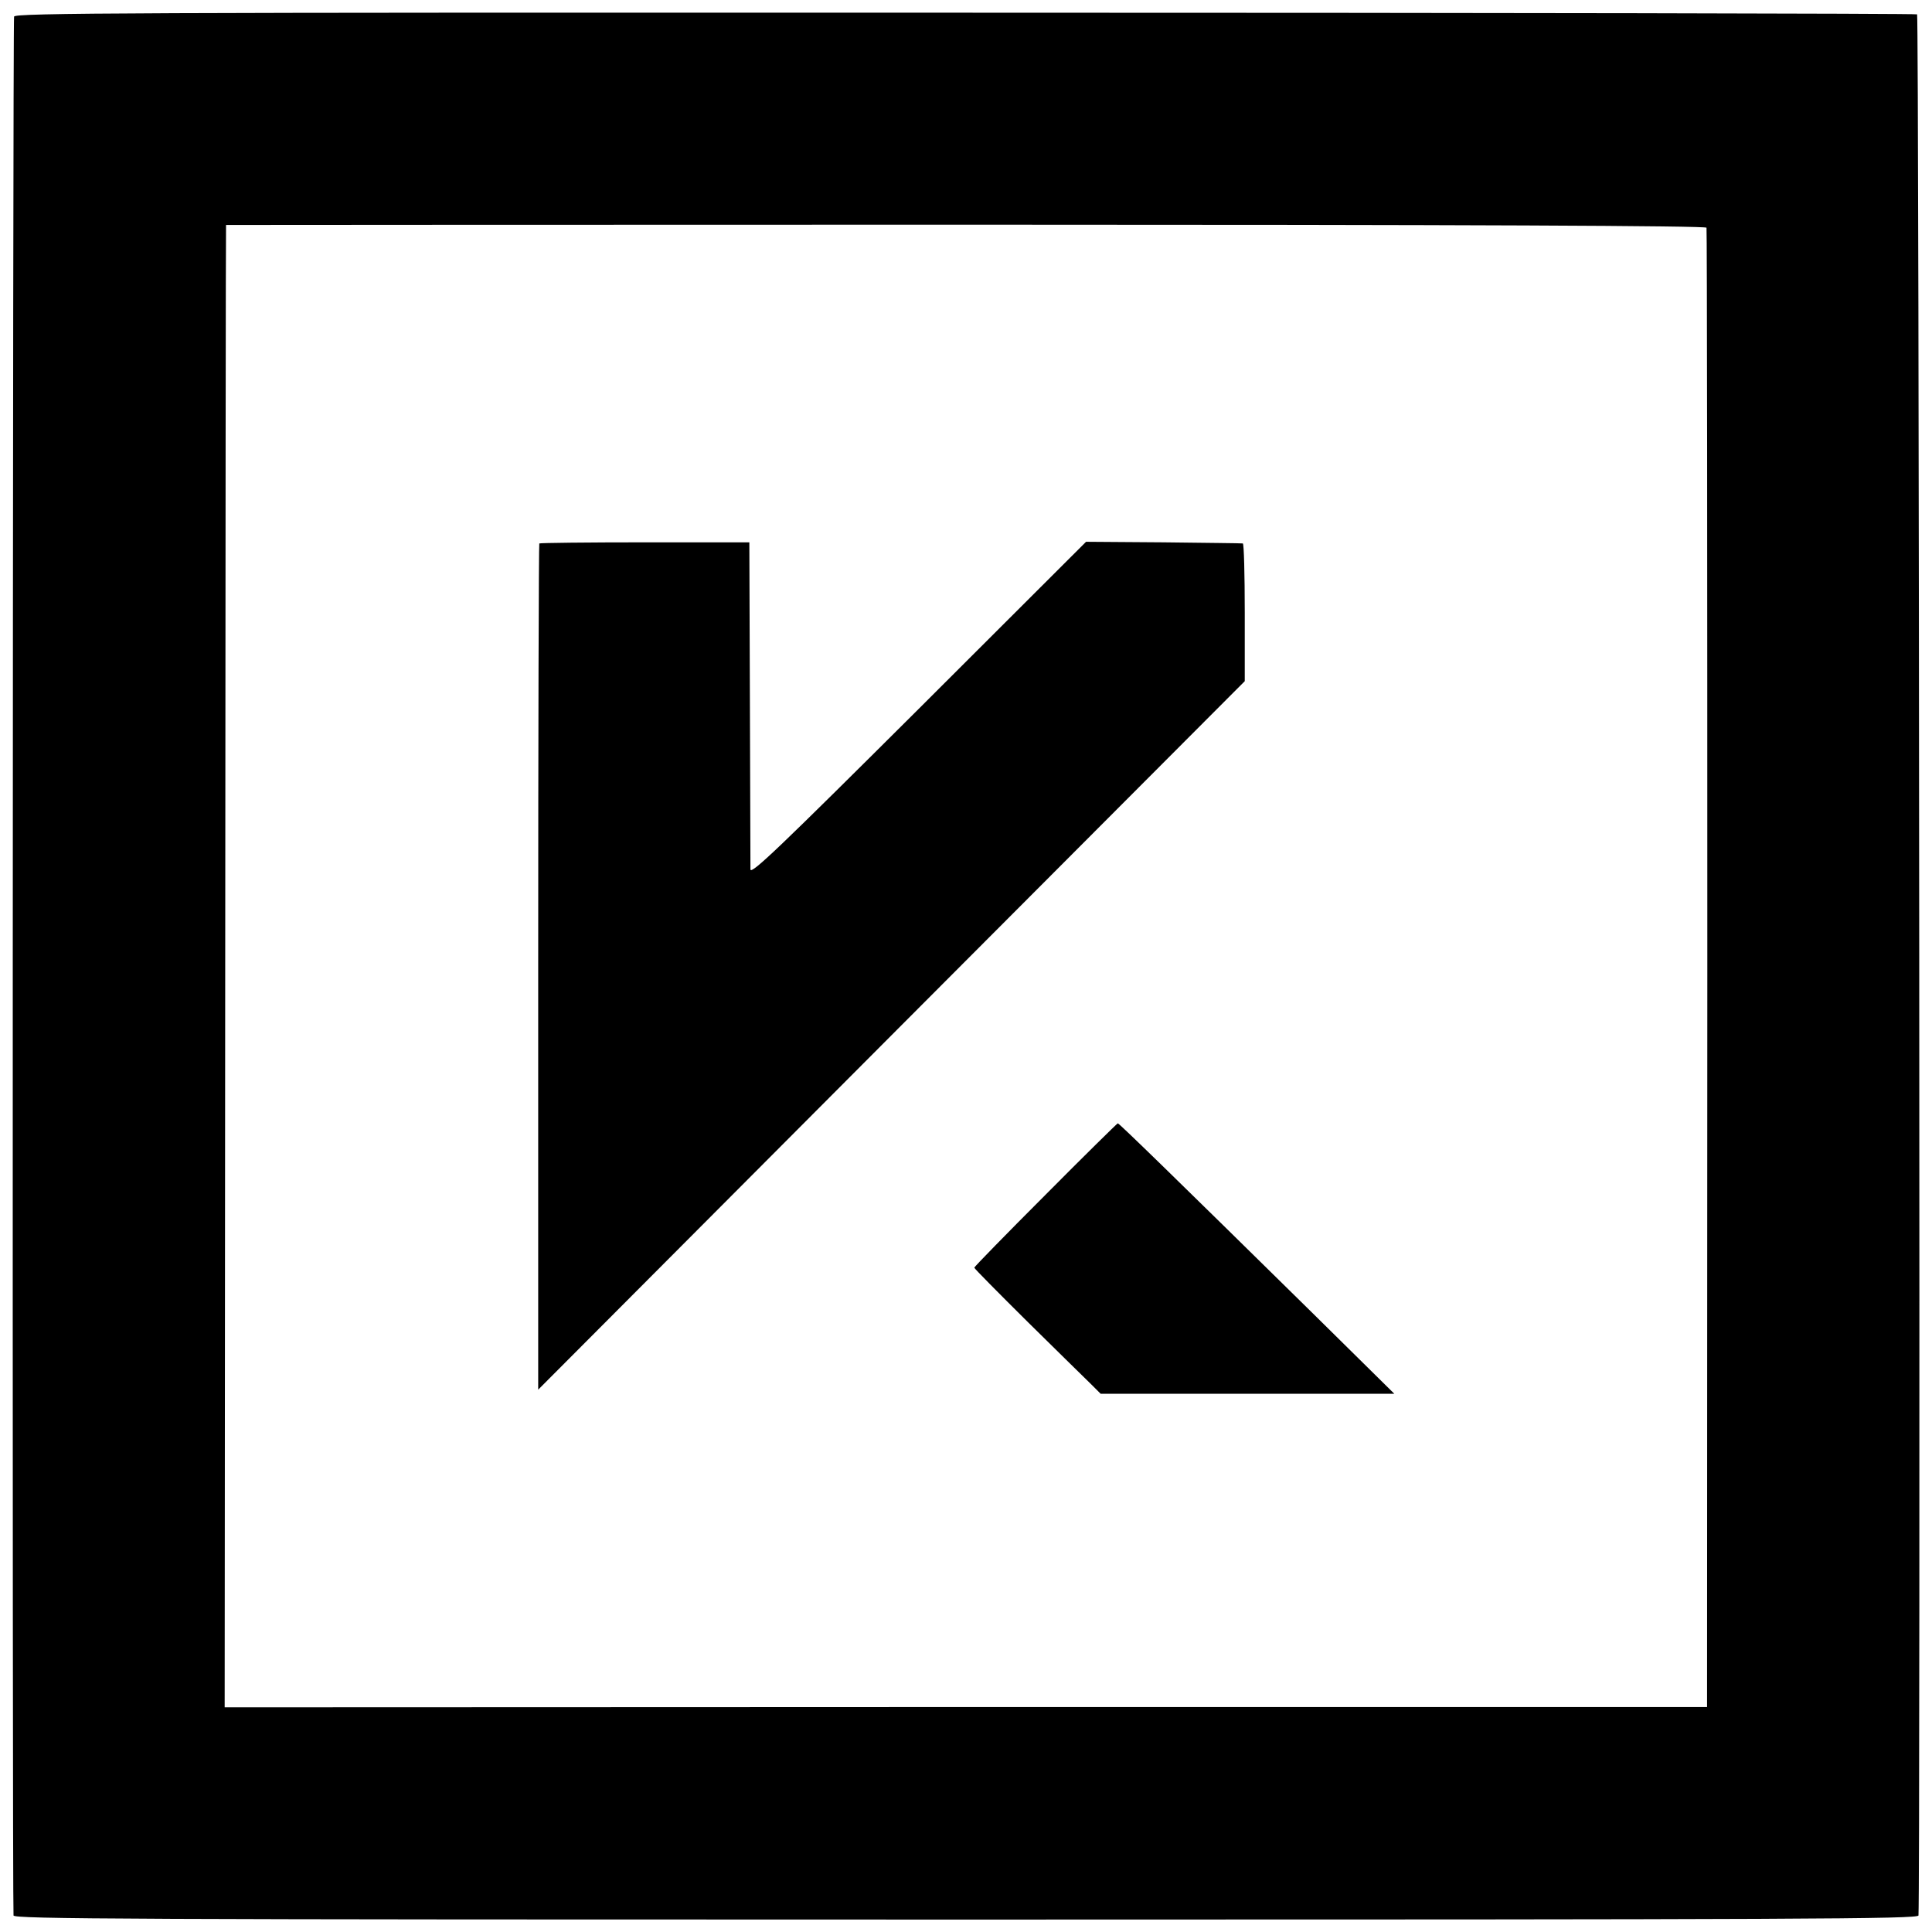
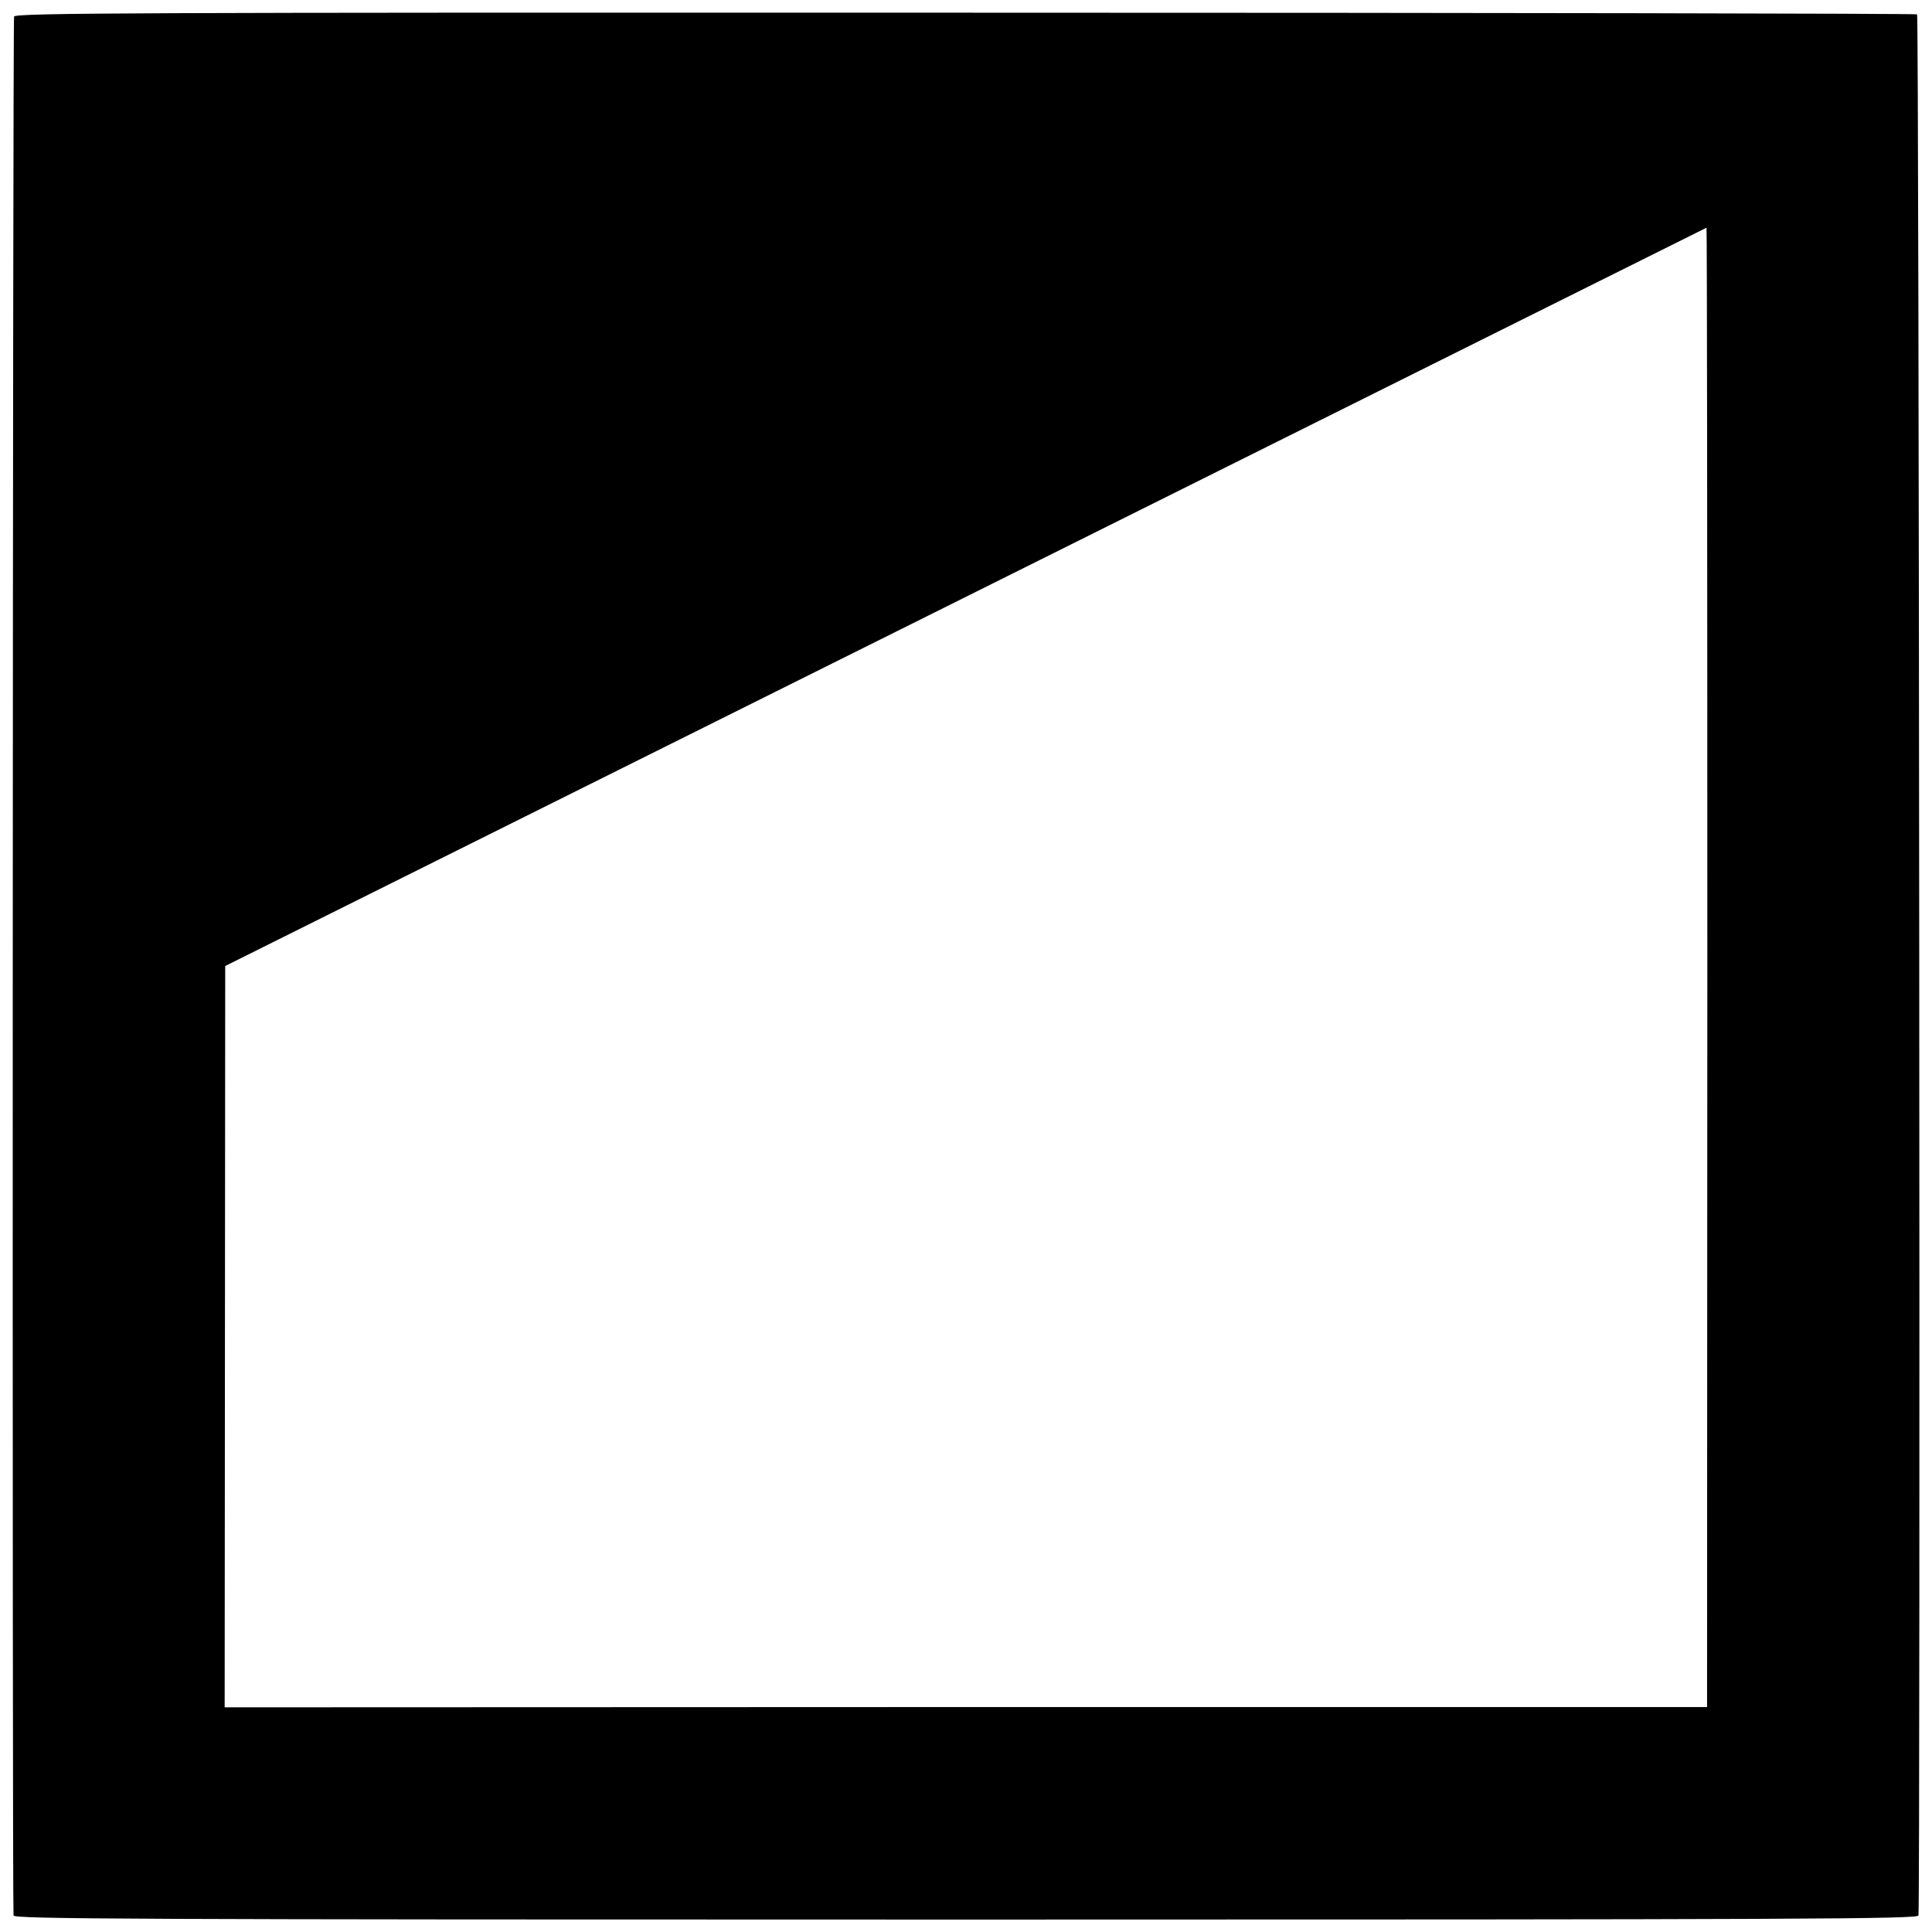
<svg xmlns="http://www.w3.org/2000/svg" version="1.0" width="700pt" height="700pt" viewBox="0 0 700 700" preserveAspectRatio="xMidYMid meet">
  <g transform="translate(0,700) scale(0.1,-0.1)" fill="#000000" stroke="none">
-     <path d="M51 6940 c-5 -11 -7 -6792 -2 -6880 1 -13 391 -15 3451 -15 3060 0 3450 2 3451 15 7 119 2 6883 -5 6888 -5 3 -1557 6 -3449 6 -3048 1 -3440 -1 -3446 -14z m6132 -765 c2 -5 3 -1214 3 -2685 l-1 -2675 -2685 0 -2686 -1 2 2686 c1 1477 2 2685 3 2685 0 0 1207 1 2681 1 1831 0 2681 -4 2683 -11z" />
-     <path d="M1954 5031 c-2 -2 -4 -693 -4 -1535 l0 -1531 1280 1284 1280 1283 0 249 c0 137 -3 250 -7 250 -5 1 -134 2 -288 4 l-280 2 -607 -606 c-501 -499 -608 -602 -609 -581 0 14 -1 286 -2 605 l-2 580 -378 0 c-208 0 -380 -2 -383 -4z" />
-     <path d="M3788 2671 c-142 -142 -258 -261 -258 -264 0 -3 88 -92 196 -199 108 -106 211 -208 229 -225 l33 -33 532 0 532 0 -302 298 c-495 487 -695 682 -700 682 -3 -1 -121 -117 -262 -259z" />
+     <path d="M51 6940 c-5 -11 -7 -6792 -2 -6880 1 -13 391 -15 3451 -15 3060 0 3450 2 3451 15 7 119 2 6883 -5 6888 -5 3 -1557 6 -3449 6 -3048 1 -3440 -1 -3446 -14z m6132 -765 c2 -5 3 -1214 3 -2685 l-1 -2675 -2685 0 -2686 -1 2 2686 z" />
  </g>
</svg>